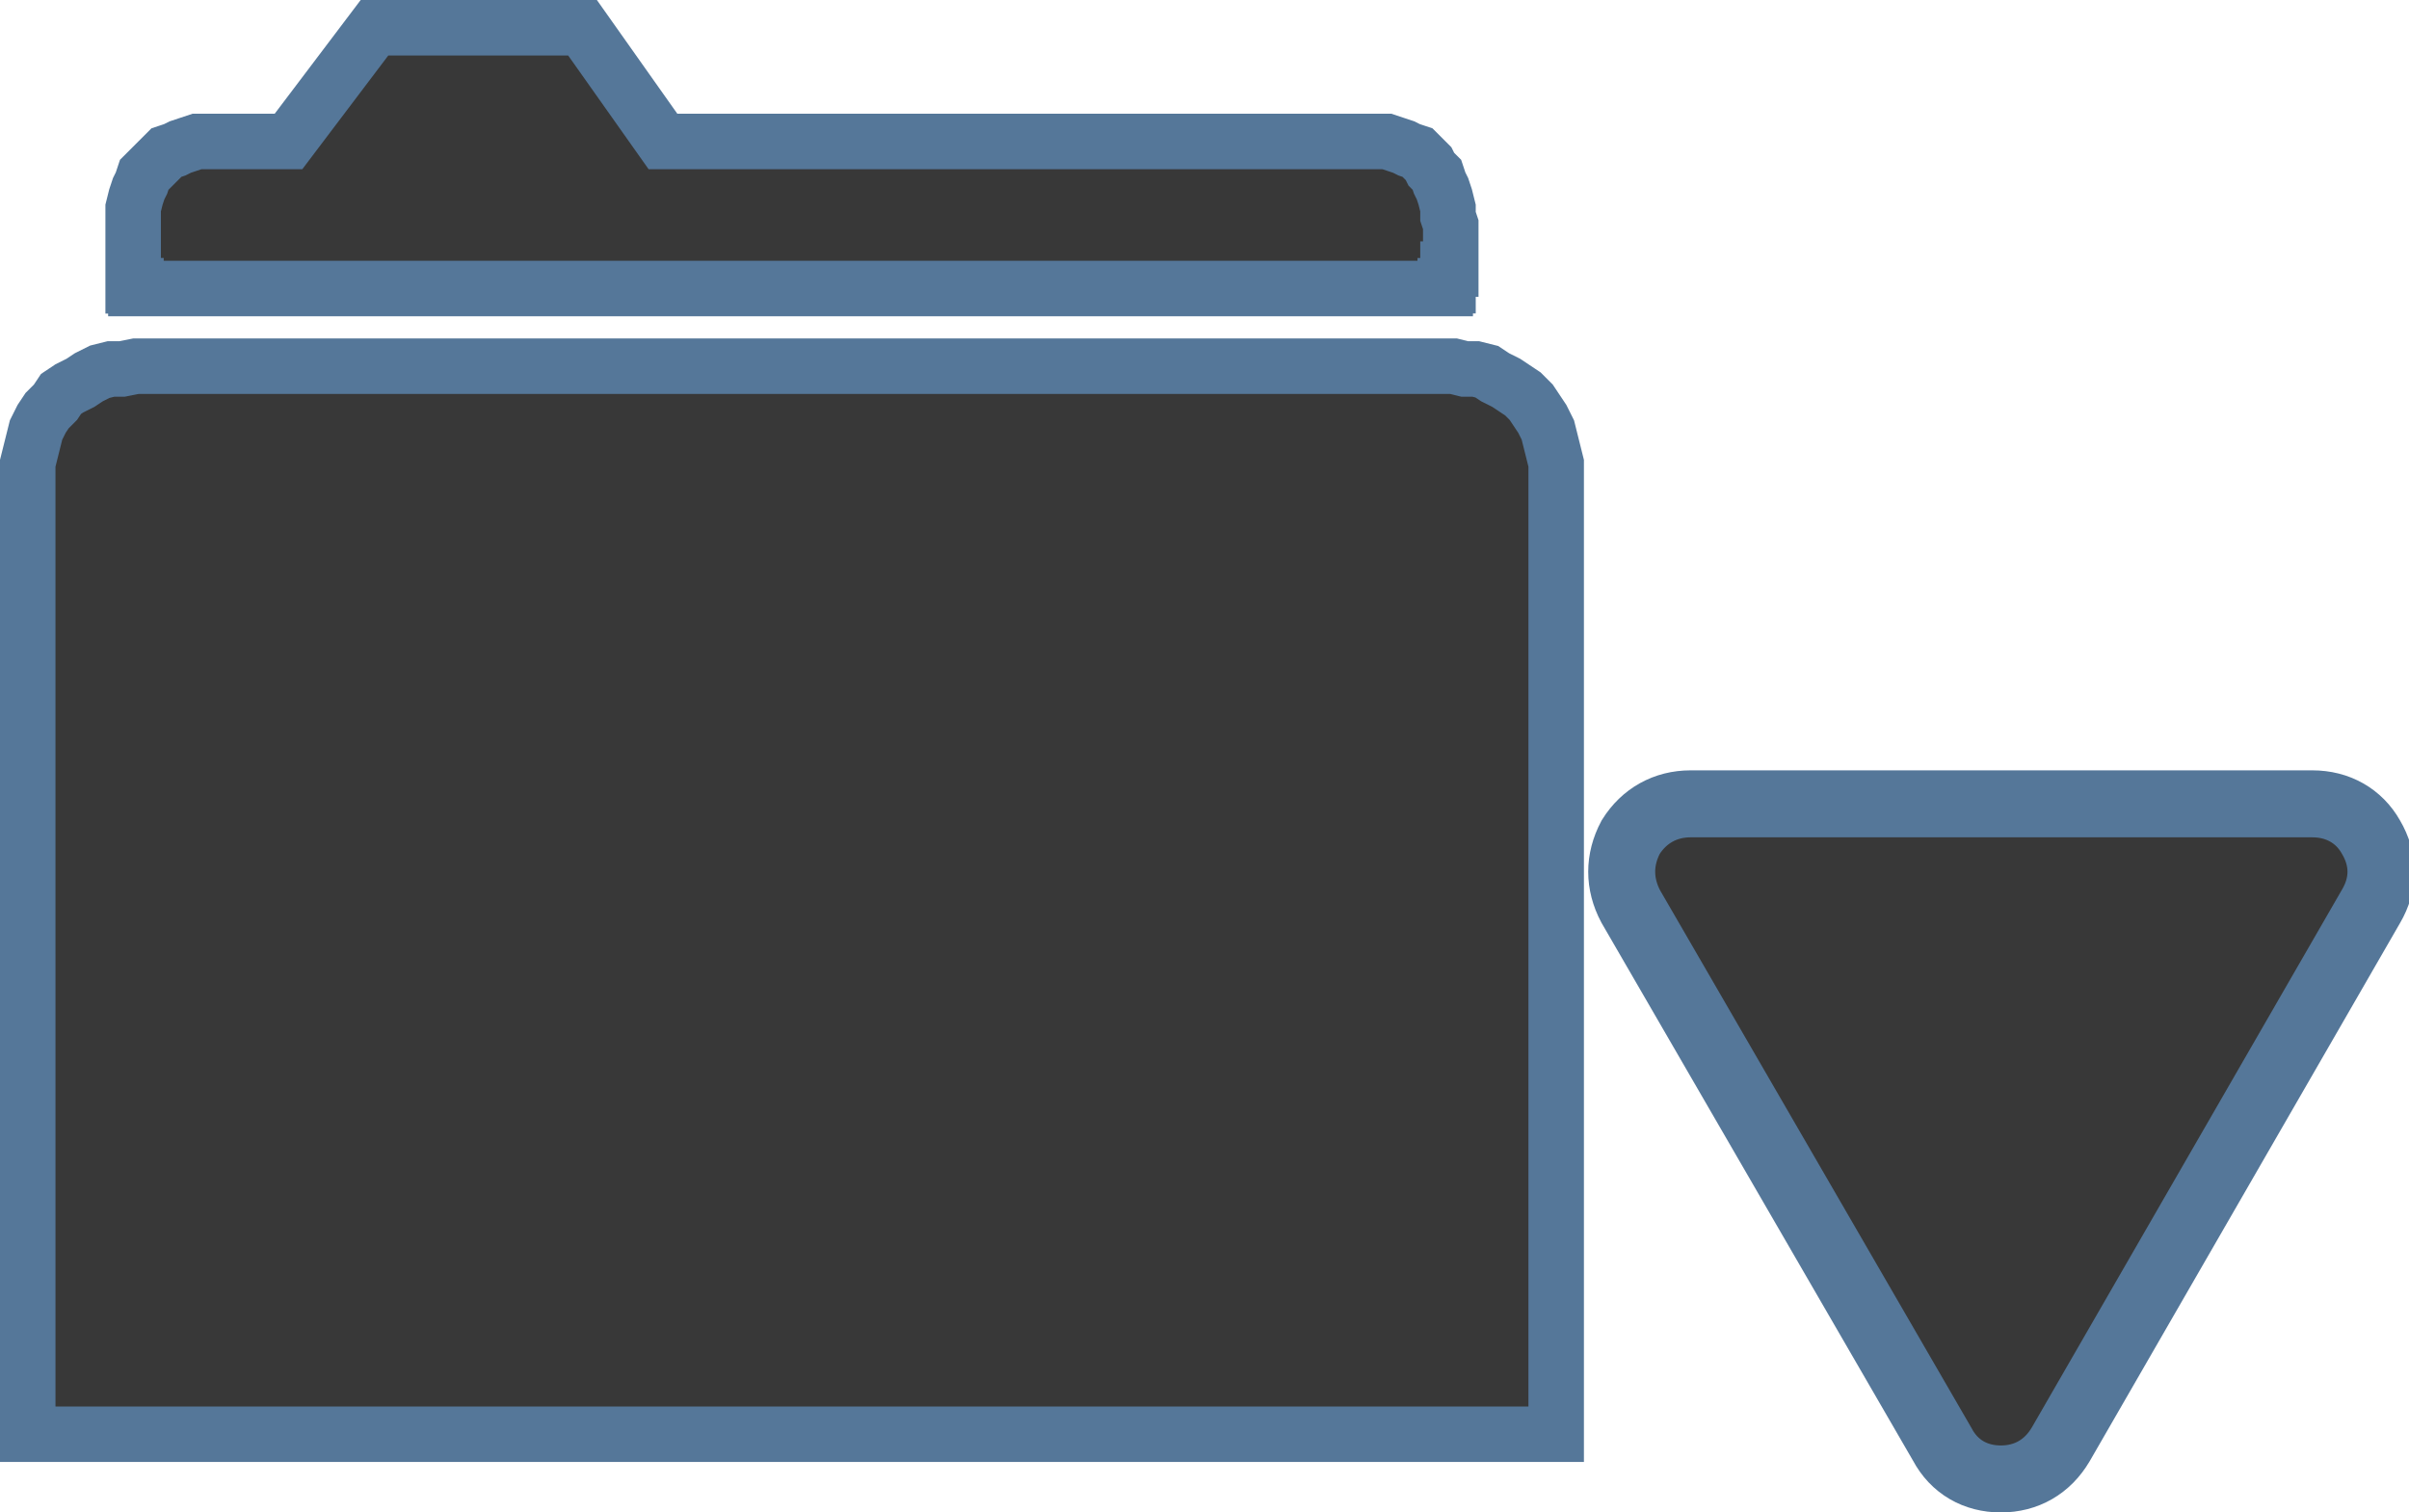
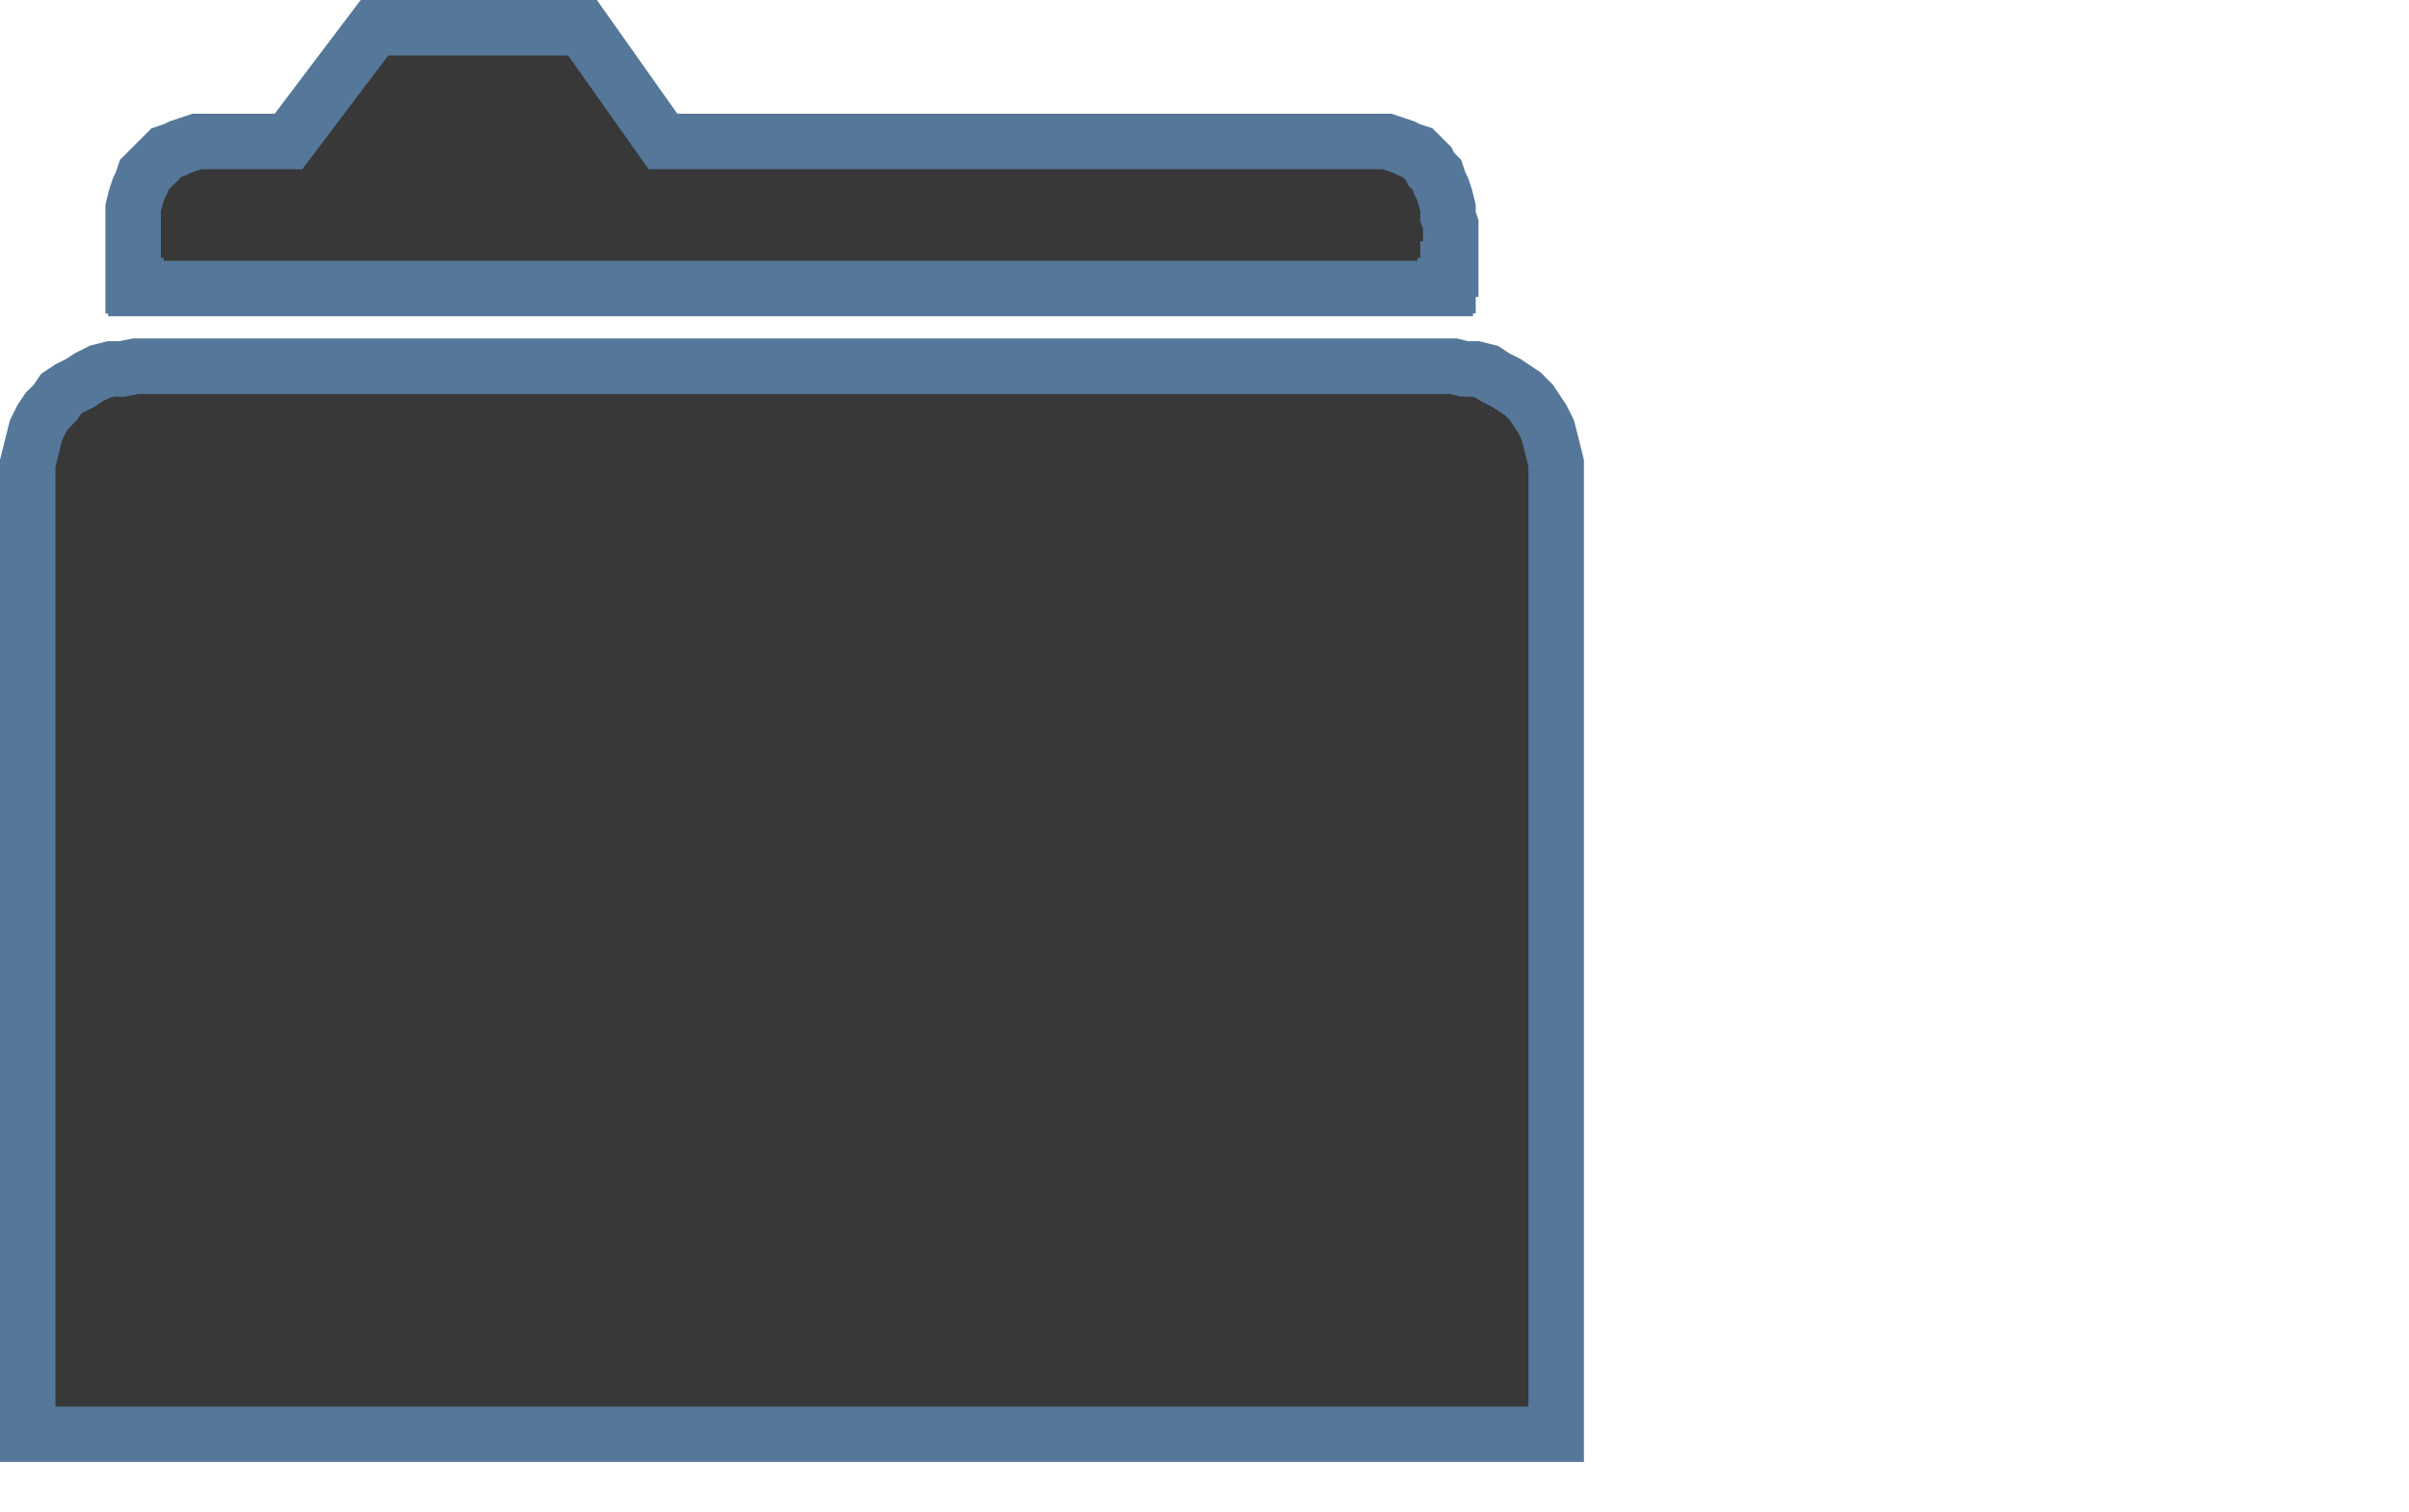
<svg xmlns="http://www.w3.org/2000/svg" xmlns:ns1="http://sodipodi.sourceforge.net/DTD/sodipodi-0.dtd" xmlns:ns2="http://www.inkscape.org/namespaces/inkscape" width="43.422" height="27.256" viewBox="0 0 43.422 27.256" version="1.1" id="svg10" ns1:docname="open.svg" ns2:version="1.0.1 (3bc2e813f5, 2020-09-07)">
  <defs id="defs9">
    <filter ns2:collect="always" style="color-interpolation-filters:sRGB" id="filter908" x="-4.5670893e-06" width="1" y="-5.0579443e-06" height="1">
      <feGaussianBlur ns2:collect="always" stdDeviation="2.7926654e-05" id="feGaussianBlur910" />
    </filter>
  </defs>
  <ns1:namedview pagecolor="#ffffff" bordercolor="#666666" borderopacity="1" objecttolerance="10" gridtolerance="10" guidetolerance="10" ns2:pageopacity="0" ns2:pageshadow="2" ns2:window-width="2135" ns2:window-height="1204" id="namedview12" showgrid="false" ns2:zoom="32.173219" ns2:cx="39.220743" ns2:cy="20.548549" ns2:window-x="0" ns2:window-y="0" ns2:window-maximized="0" ns2:current-layer="svg10" ns2:document-rotation="0" />
  <g id="shape1" transform="translate(-1.35,25.6)">
    <path d="m 3.8,-20.4 h 23.6 v 0 -0.05 h 0.05 v -0.05 -0.05 -0.05 -0.05 -0.05 -0.05 h 0.05 v -0.05 -0.75 l -0.05,-0.15 v -0.15 l -0.05,-0.2 -0.05,-0.15 -0.05,-0.1 -0.05,-0.15 -0.1,-0.1 -0.05,-0.1 -0.1,-0.1 -0.1,-0.1 -0.15,-0.05 -0.1,-0.05 L 26.5,-23 26.35,-23.05 H 26.25 13.3 L 11.85,-25.1 H 8.1 l -1.55,2.05 H 5.05 4.9 l -0.15,0.05 -0.15,0.05 -0.1,0.05 -0.15,0.05 -0.1,0.1 -0.1,0.1 -0.1,0.1 -0.1,0.1 -0.05,0.15 -0.05,0.1 -0.05,0.15 -0.05,0.2 v 0.15 0.15 0.75 0.05 0.05 0.05 0.05 0.05 0.05 0.05 H 3.8 Z m -0.05,-0.1 z m 0,-0.05 z m 0,-0.05 z m 0,-0.05 z m 0,-0.05 z m 0,-0.05 z m 23.7,0.05 z m 0,0.05 z m 0,0.05 z m 0,0.05 z m 0,0.05 z M 1.85,0.25 H 29.4 v 0 -17.3 -0.2 l -0.05,-0.2 -0.05,-0.2 -0.05,-0.2 -0.1,-0.2 -0.1,-0.15 -0.1,-0.15 -0.15,-0.15 -0.15,-0.1 -0.15,-0.1 -0.2,-0.1 -0.15,-0.1 -0.2,-0.05 h -0.2 L 27.55,-19 H 3.8 l -0.25,0.05 h -0.2 l -0.2,0.05 -0.2,0.1 -0.15,0.1 -0.2,0.1 -0.15,0.1 -0.1,0.15 -0.15,0.15 -0.1,0.15 -0.1,0.2 -0.05,0.2 -0.05,0.2 -0.05,0.2 v 0.2 z" id="path5" ns2:connector-curvature="0" style="fill:#383838;stroke:#557799;stroke-width:1" />
  </g>
-   <rect id="recent_keymaps_hotspot" width="14.675" height="13.251" x="28.732" y="13.994" ry="2.089" style="fill:#ffffff;fill-opacity:0;filter:url(#filter908);opacity:1" class="toolbarSubHotspot" />
  <g id="triangle" transform="matrix(0.024,0,0,-0.024,29.225,26.656)" style="opacity:1;fill:#383838;stroke:#557799;stroke-width:50.301;stroke-miterlimit:4;stroke-dasharray:none" class="toolbarSubButton">
-     <path d="m 330,26 233,404 c 10,17 10,35 0,52 -9,16 -25,25 -44,25 H 52 C 33,507 17,498 7,482 -2,465 -2,447 7,430 L 241,26 c 9,-17 25,-26 44,-26 19,0 35,9 45,26 z" />
-   </g>
+     </g>
</svg>